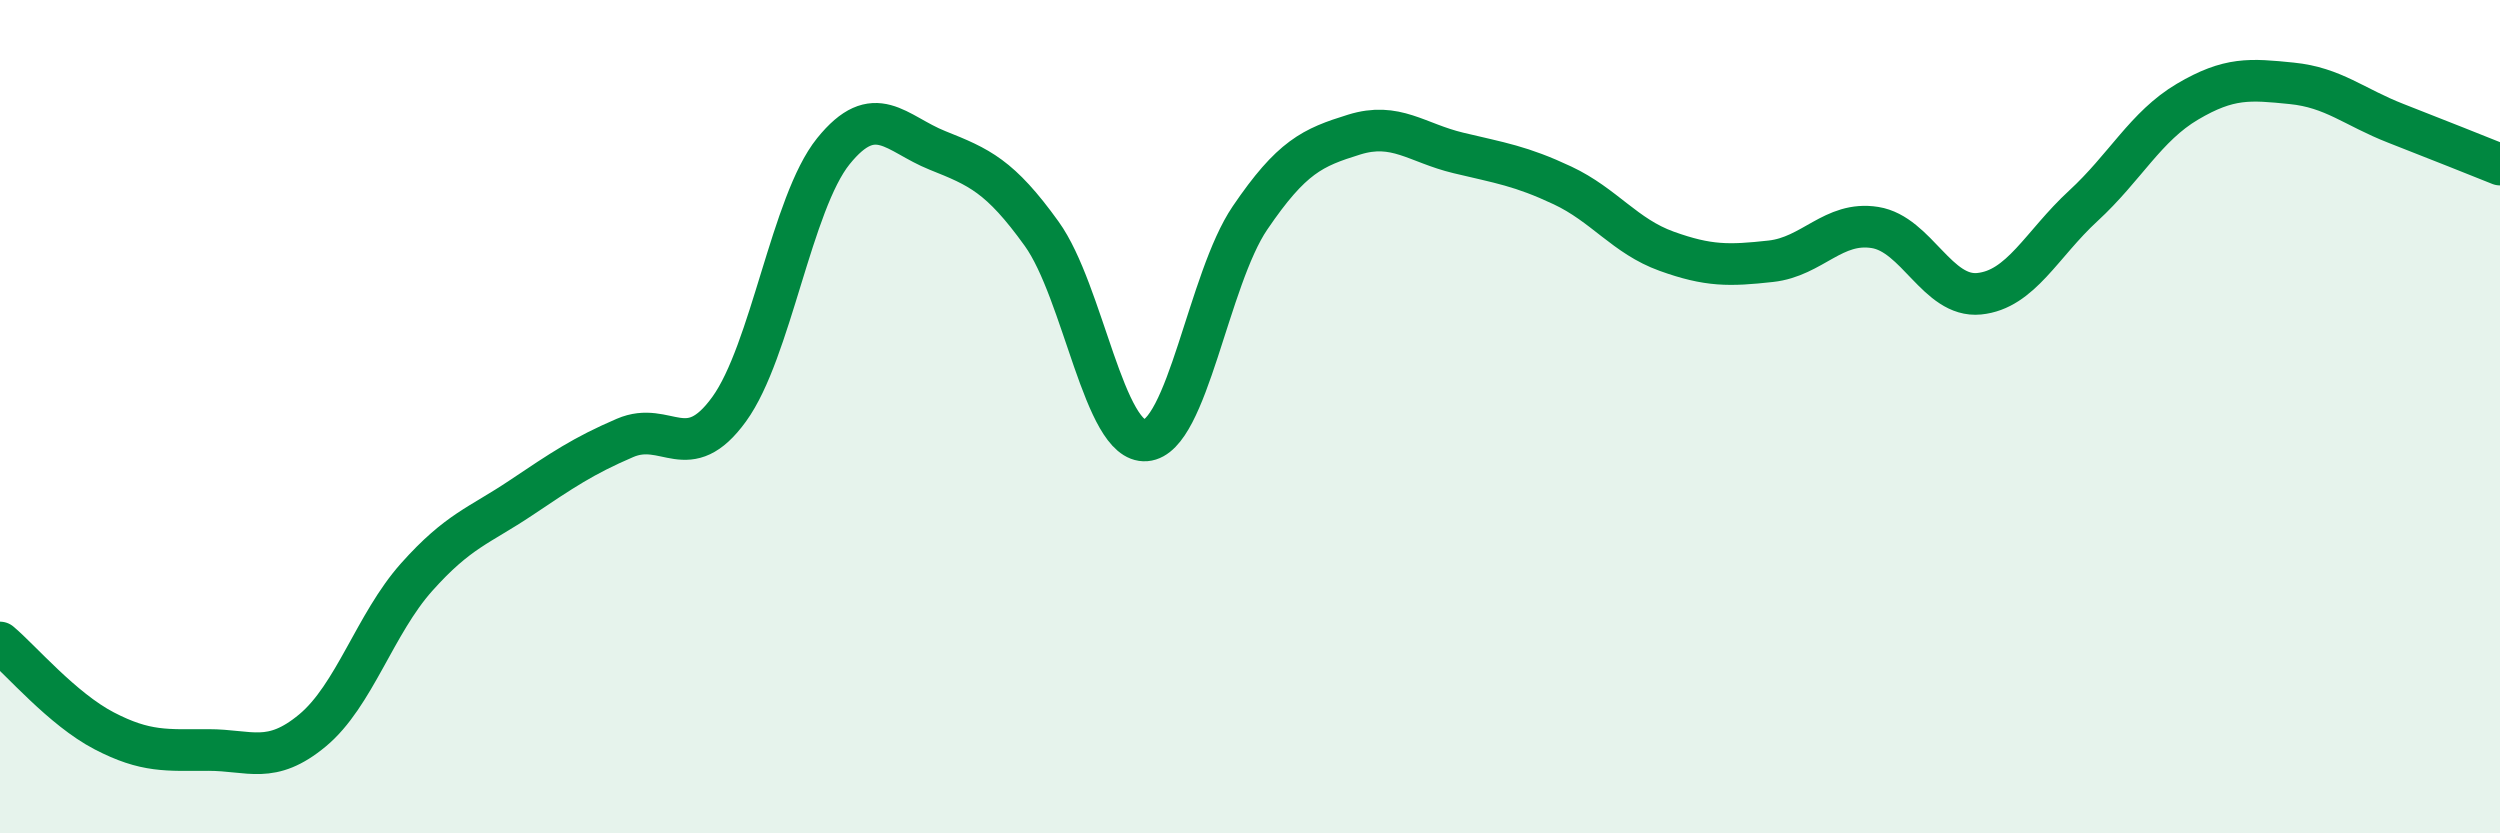
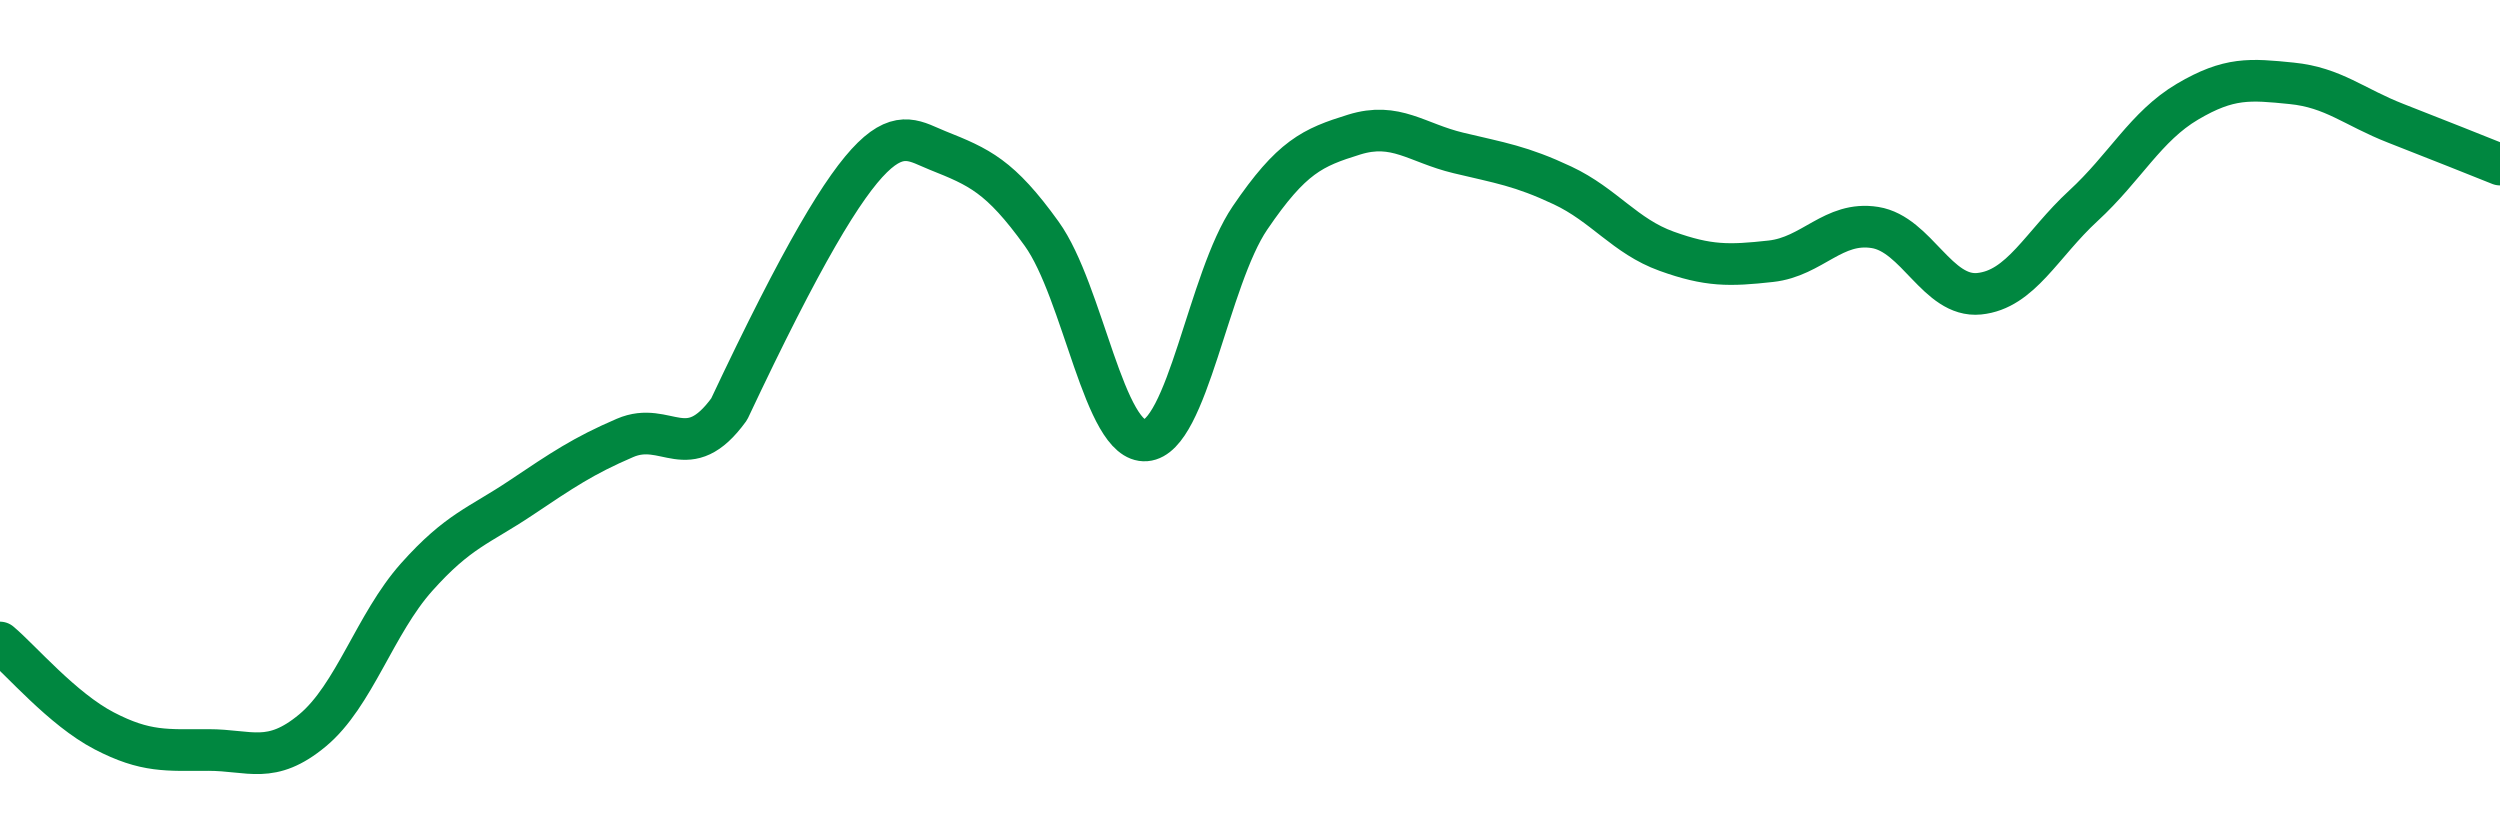
<svg xmlns="http://www.w3.org/2000/svg" width="60" height="20" viewBox="0 0 60 20">
-   <path d="M 0,15.42 C 0.5,15.84 1.5,17.02 2.5,17.54 C 3.5,18.06 4,18 5,18 C 6,18 6.5,18.36 7.5,17.53 C 8.5,16.7 9,14.97 10,13.85 C 11,12.73 11.5,12.62 12.5,11.95 C 13.5,11.28 14,10.94 15,10.51 C 16,10.08 16.5,11.2 17.5,9.82 C 18.5,8.44 19,4.87 20,3.63 C 21,2.39 21.5,3.21 22.5,3.61 C 23.5,4.01 24,4.22 25,5.61 C 26,7 26.5,10.65 27.5,10.57 C 28.5,10.49 29,6.7 30,5.23 C 31,3.76 31.5,3.54 32.5,3.23 C 33.5,2.92 34,3.43 35,3.67 C 36,3.91 36.5,3.98 37.5,4.45 C 38.5,4.92 39,5.67 40,6.03 C 41,6.39 41.5,6.38 42.5,6.27 C 43.5,6.16 44,5.3 45,5.46 C 46,5.62 46.5,7.15 47.5,7.05 C 48.5,6.95 49,5.86 50,4.94 C 51,4.02 51.5,3.03 52.5,2.44 C 53.5,1.85 54,1.9 55,2 C 56,2.1 56.5,2.57 57.5,2.96 C 58.5,3.35 59.5,3.75 60,3.95L60 20L0 20Z" fill="#008740" opacity="0.1" stroke-linecap="round" stroke-linejoin="round" />
-   <path d="M 0,15.42 C 0.5,15.84 1.5,17.02 2.5,17.54 C 3.5,18.06 4,18 5,18 C 6,18 6.5,18.36 7.5,17.53 C 8.5,16.7 9,14.97 10,13.85 C 11,12.73 11.5,12.62 12.5,11.95 C 13.5,11.28 14,10.94 15,10.51 C 16,10.08 16.5,11.2 17.5,9.82 C 18.5,8.44 19,4.87 20,3.63 C 21,2.39 21.5,3.21 22.5,3.61 C 23.5,4.01 24,4.22 25,5.61 C 26,7 26.5,10.65 27.5,10.57 C 28.5,10.49 29,6.7 30,5.23 C 31,3.76 31.5,3.54 32.5,3.23 C 33.5,2.92 34,3.43 35,3.67 C 36,3.91 36.5,3.98 37.5,4.45 C 38.5,4.92 39,5.67 40,6.03 C 41,6.39 41.5,6.38 42.5,6.27 C 43.5,6.16 44,5.3 45,5.46 C 46,5.62 46.5,7.15 47.5,7.05 C 48.5,6.95 49,5.86 50,4.94 C 51,4.02 51.5,3.03 52.5,2.44 C 53.5,1.85 54,1.9 55,2 C 56,2.1 56.5,2.57 57.5,2.96 C 58.5,3.35 59.5,3.75 60,3.95" stroke="#008740" stroke-width="1" fill="none" stroke-linecap="round" stroke-linejoin="round" />
+   <path d="M 0,15.42 C 0.5,15.84 1.5,17.02 2.5,17.54 C 3.5,18.06 4,18 5,18 C 6,18 6.5,18.36 7.5,17.53 C 8.5,16.7 9,14.97 10,13.85 C 11,12.73 11.5,12.62 12.5,11.95 C 13.5,11.28 14,10.94 15,10.51 C 16,10.08 16.5,11.2 17.5,9.82 C 21,2.39 21.5,3.21 22.5,3.61 C 23.5,4.01 24,4.22 25,5.61 C 26,7 26.5,10.65 27.5,10.57 C 28.5,10.49 29,6.7 30,5.23 C 31,3.76 31.5,3.54 32.5,3.23 C 33.5,2.92 34,3.43 35,3.67 C 36,3.91 36.5,3.98 37.5,4.45 C 38.5,4.92 39,5.67 40,6.03 C 41,6.39 41.5,6.38 42.5,6.27 C 43.5,6.16 44,5.3 45,5.46 C 46,5.62 46.5,7.15 47.5,7.05 C 48.5,6.95 49,5.86 50,4.94 C 51,4.02 51.5,3.03 52.5,2.44 C 53.5,1.85 54,1.9 55,2 C 56,2.1 56.5,2.57 57.5,2.96 C 58.5,3.35 59.5,3.75 60,3.95" stroke="#008740" stroke-width="1" fill="none" stroke-linecap="round" stroke-linejoin="round" />
</svg>